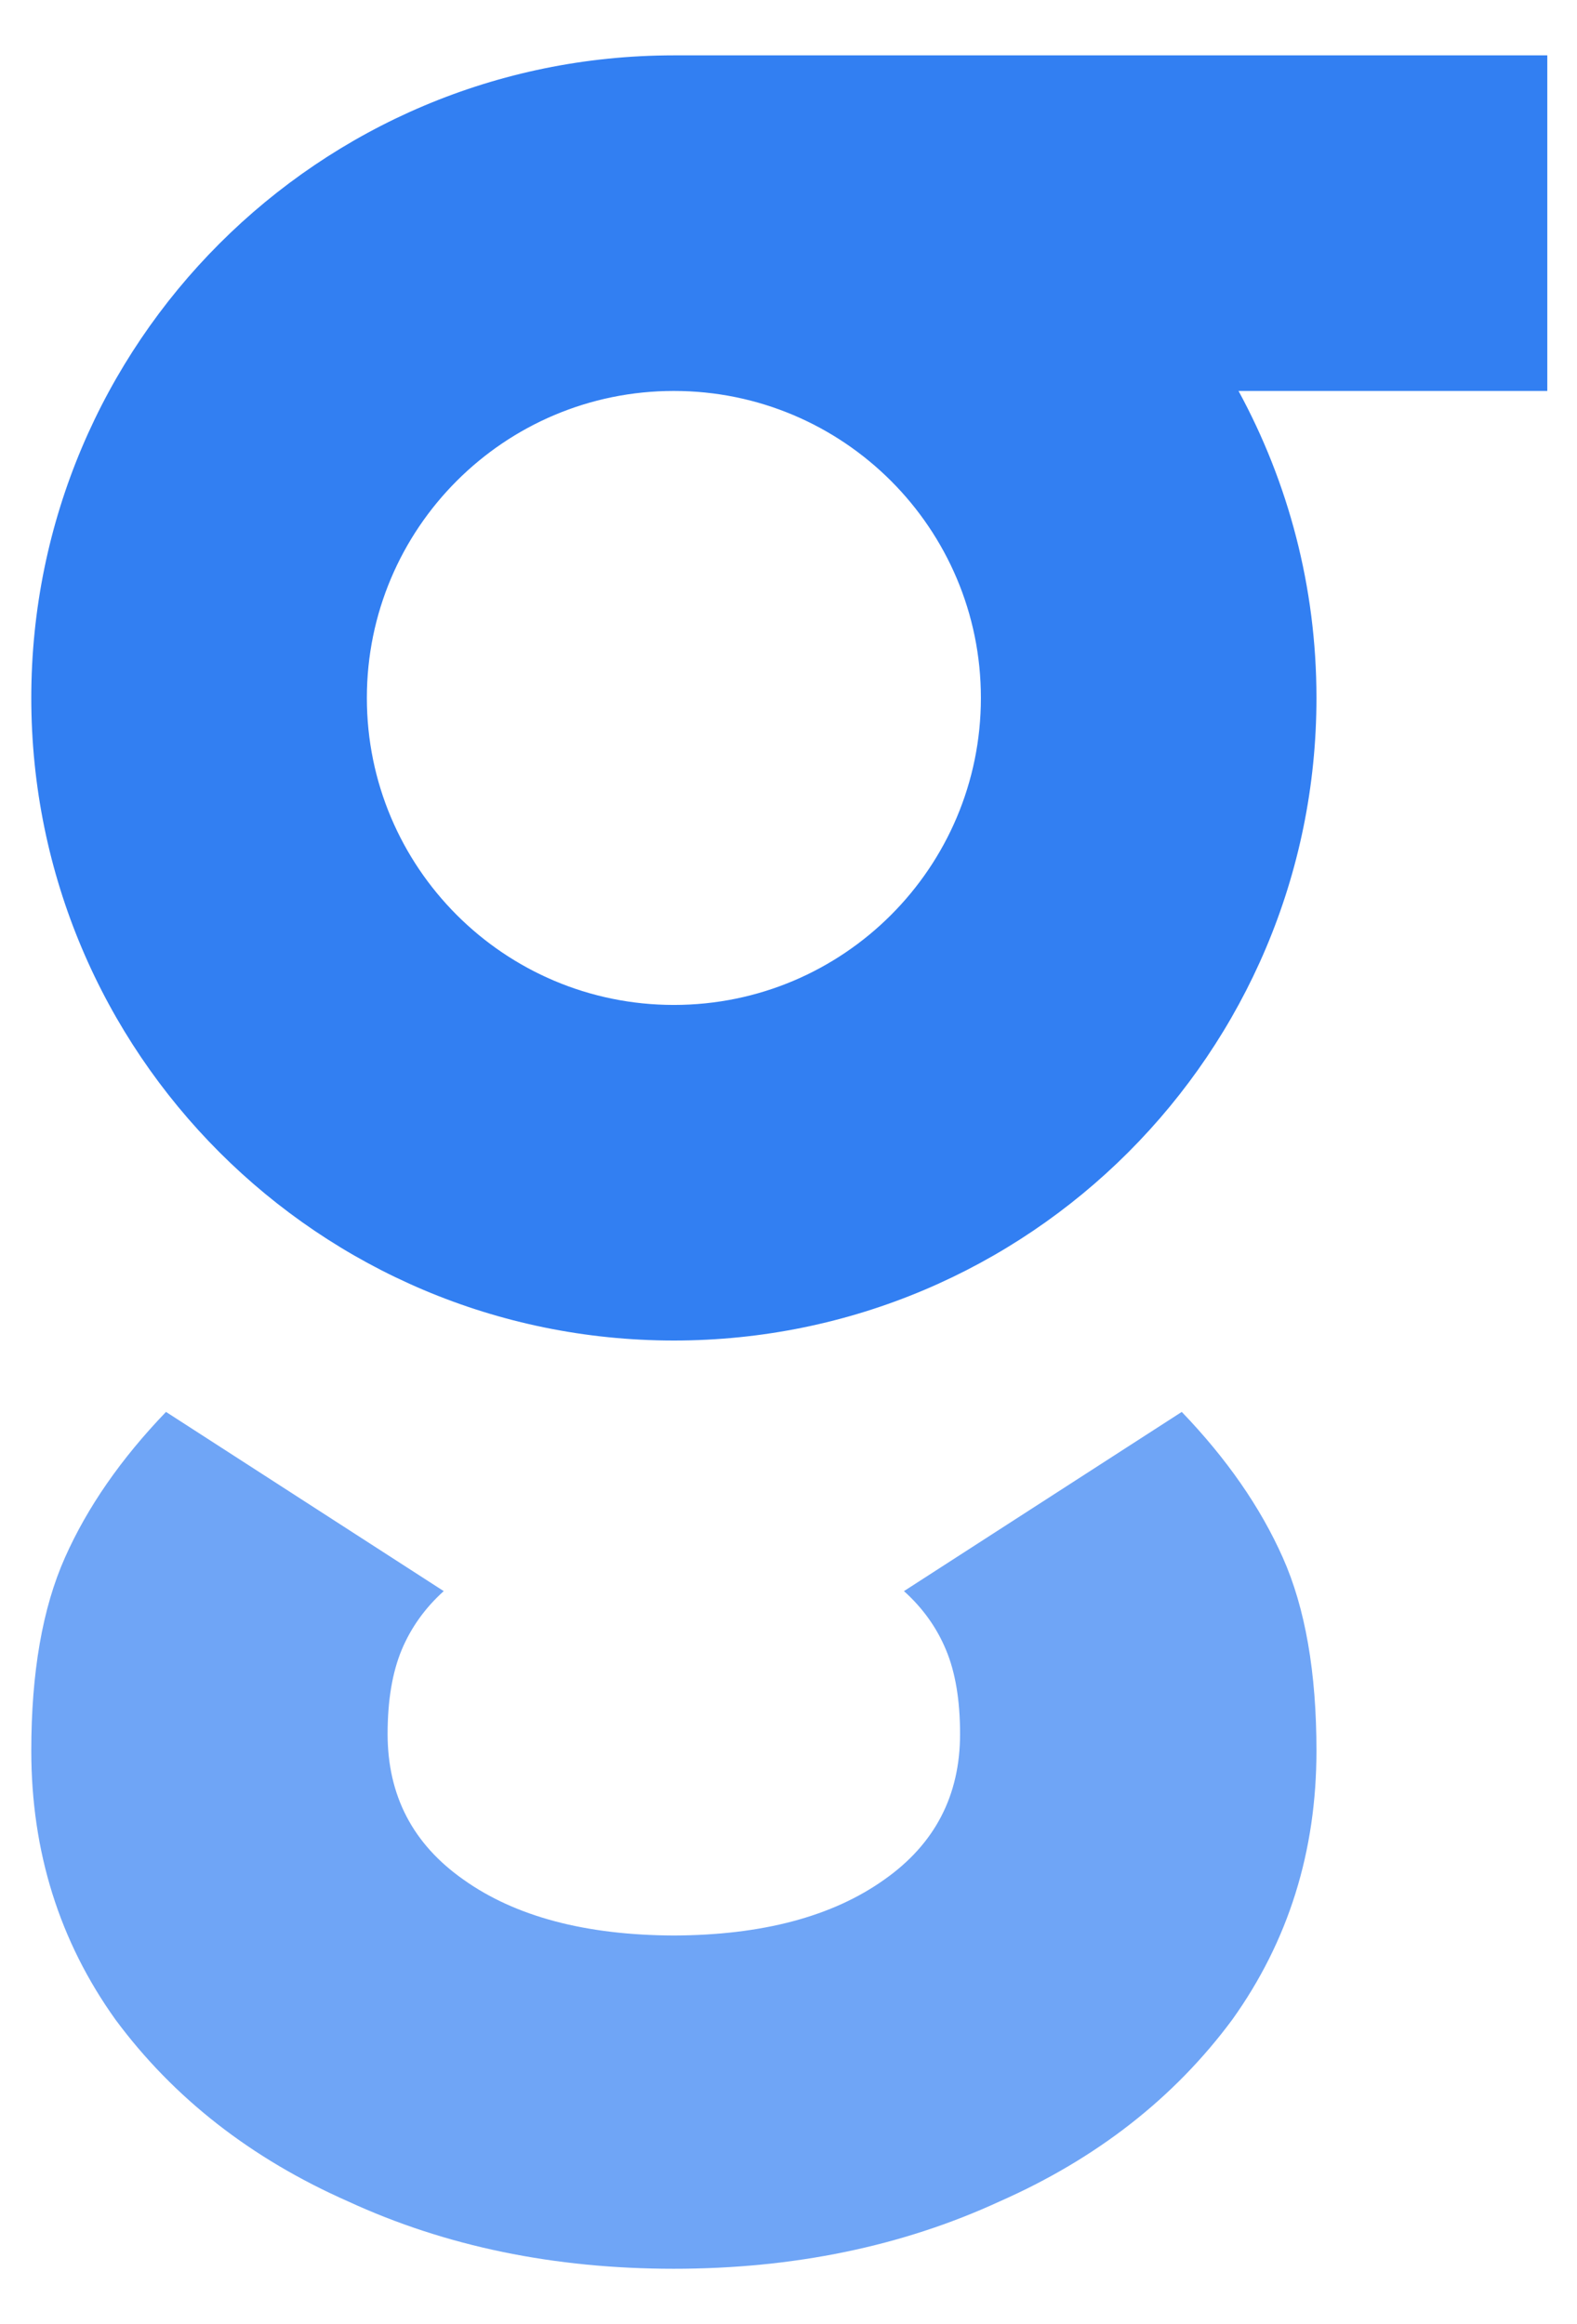
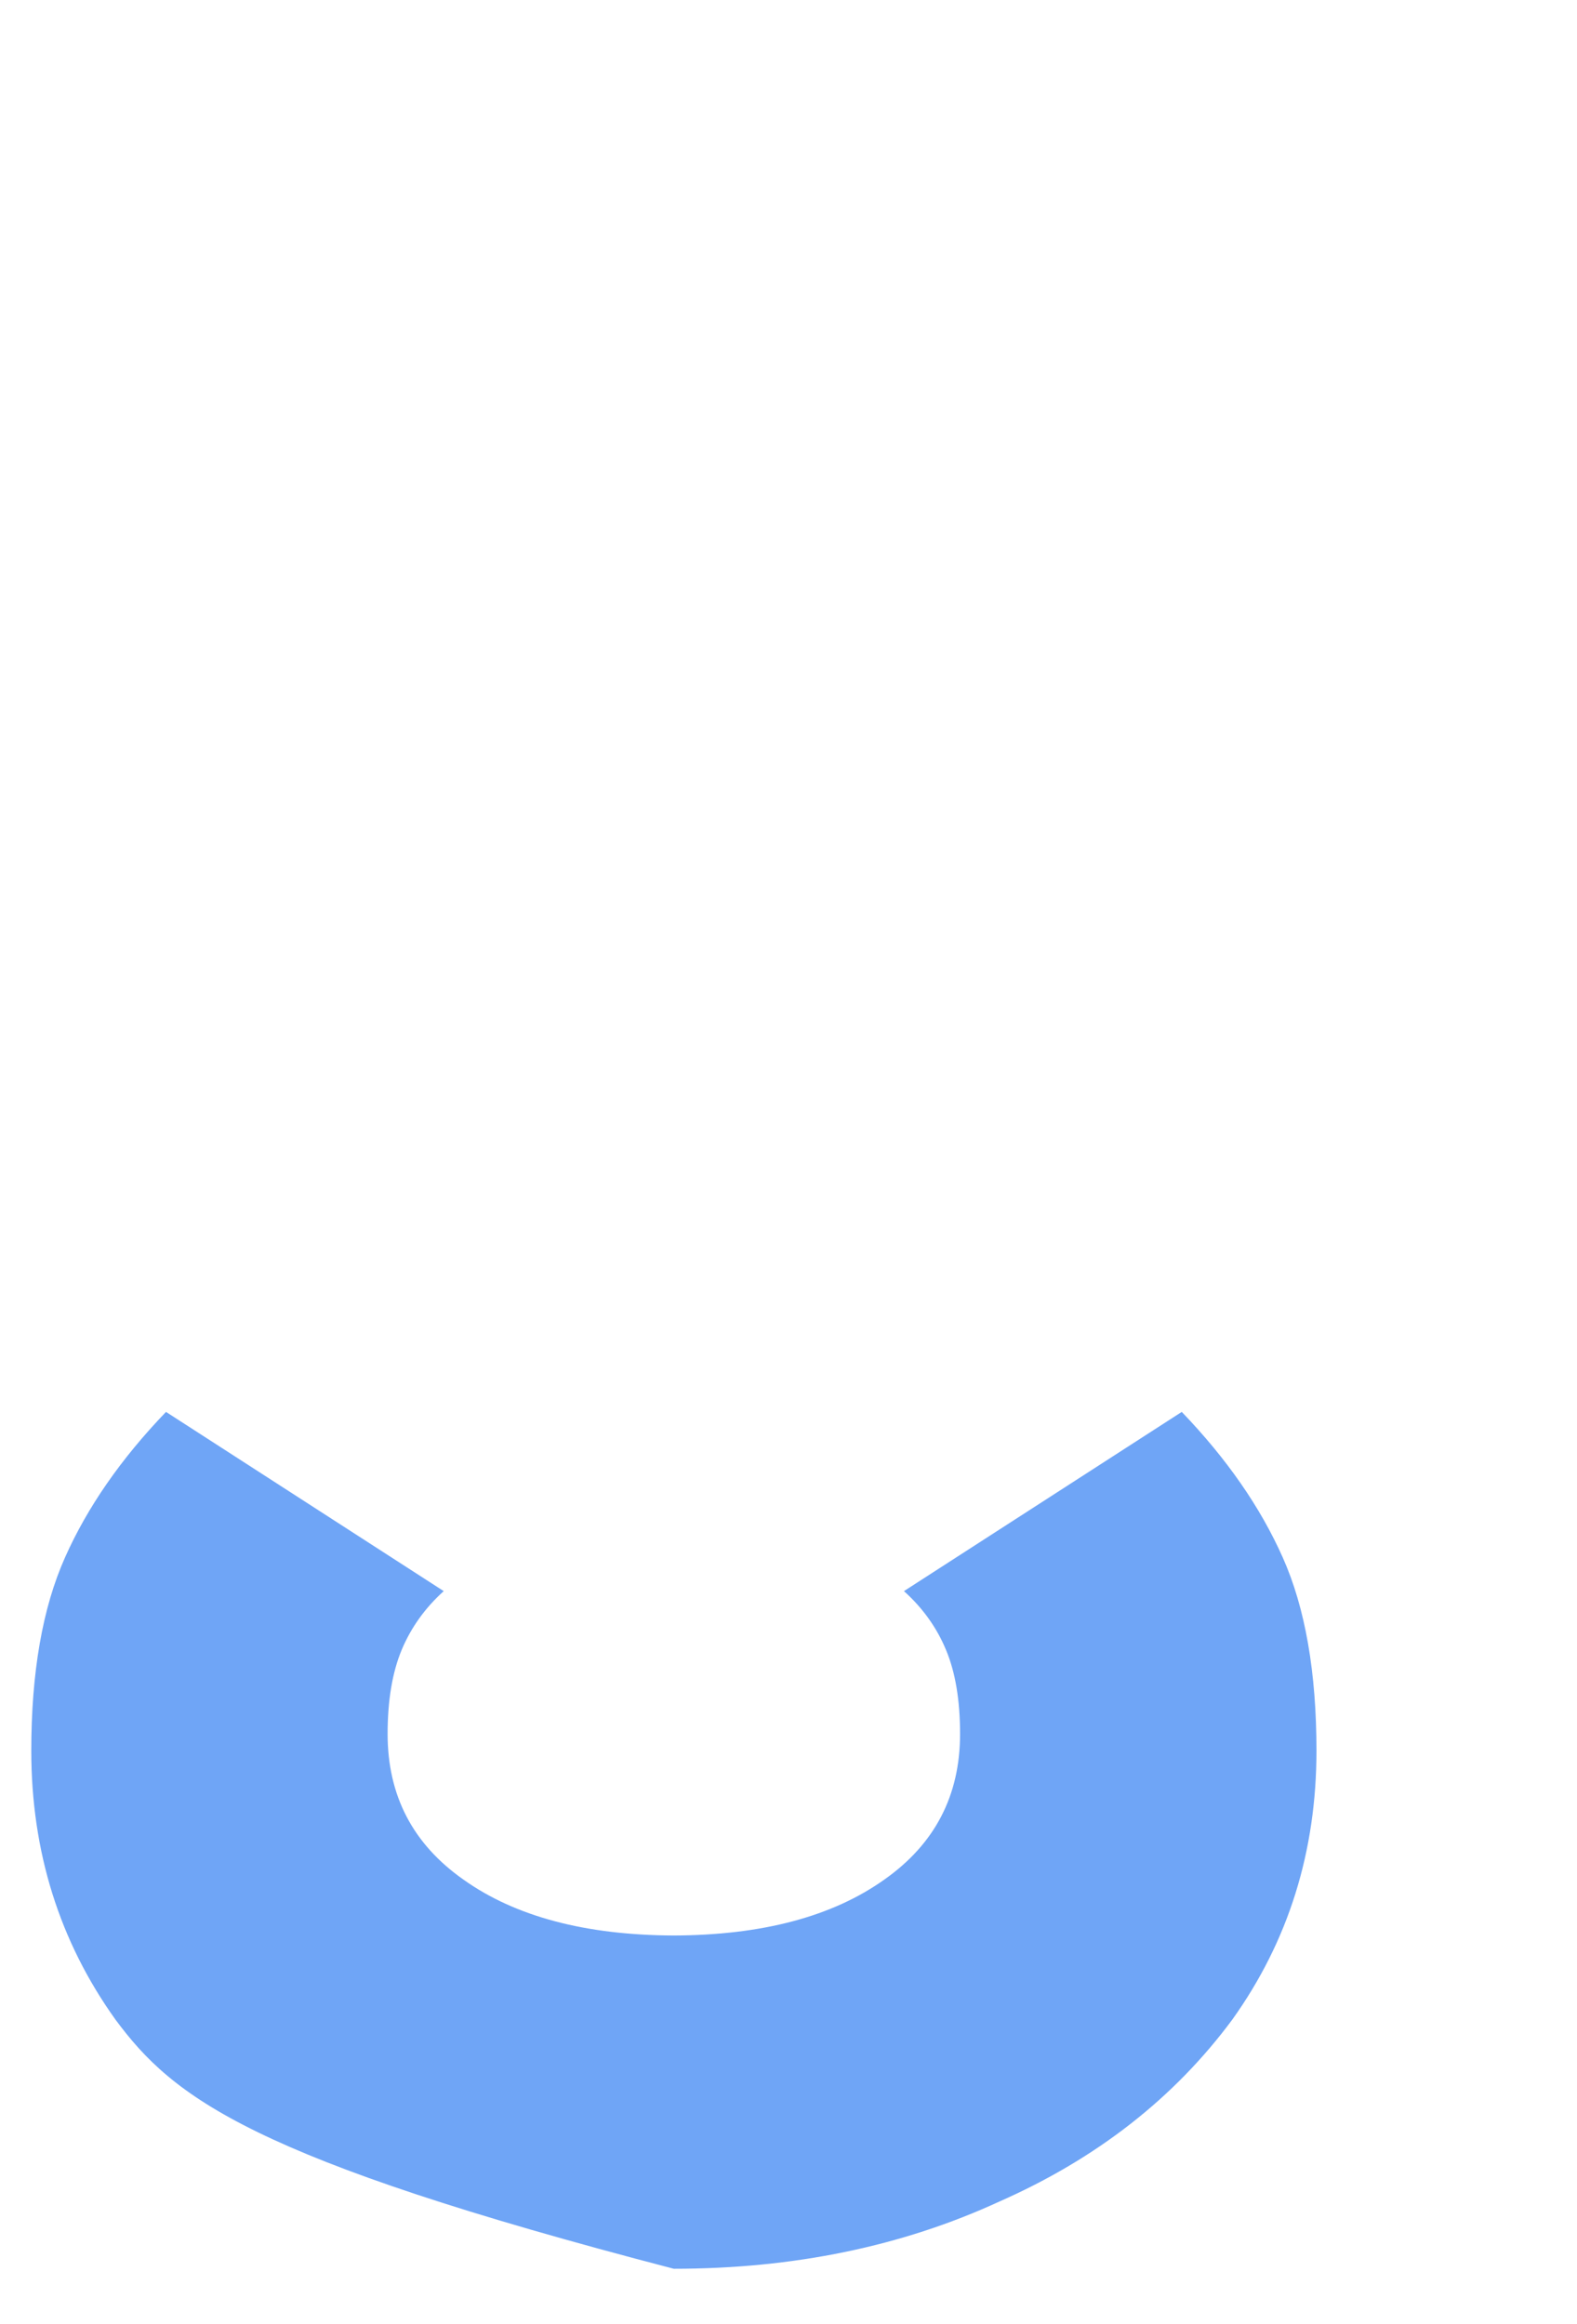
<svg xmlns="http://www.w3.org/2000/svg" width="19" height="28" viewBox="0 0 19 28" fill="none">
  <g id="Group 2085663876">
-     <path id="Vector" fill-rule="evenodd" clip-rule="evenodd" d="M8.118 0.667H18.642V4.71H14.922C15.52 5.809 15.861 7.069 15.861 8.408C15.861 12.684 12.395 16.15 8.119 16.15C3.843 16.15 0.377 12.684 0.377 8.408C0.377 4.133 3.843 0.667 8.118 0.667ZM8.119 12.107C10.162 12.107 11.818 10.451 11.818 8.408C11.818 6.366 10.162 4.71 8.119 4.71H8.118C6.076 4.71 4.42 6.366 4.42 8.408C4.42 10.451 6.076 12.107 8.119 12.107Z" fill="#327FF2" />
-     <path id="Vector_2" opacity="0.7" d="M8.118 27.333C6.676 27.333 5.369 27.063 4.197 26.523C3.025 26.006 2.09 25.275 1.391 24.331C0.715 23.386 0.377 22.306 0.377 21.092C0.377 20.148 0.512 19.372 0.783 18.764C1.053 18.157 1.459 17.573 2 17.01L5.346 19.169C5.121 19.372 4.952 19.608 4.839 19.878C4.727 20.148 4.67 20.485 4.67 20.89C4.67 21.632 4.974 22.216 5.583 22.644C6.207 23.089 7.053 23.314 8.119 23.318C9.185 23.314 10.03 23.089 10.655 22.644C11.263 22.216 11.567 21.632 11.567 20.89C11.567 20.485 11.511 20.148 11.398 19.878C11.286 19.608 11.117 19.372 10.891 19.169L14.238 17.01C14.779 17.573 15.185 18.157 15.455 18.764C15.726 19.372 15.861 20.148 15.861 21.092C15.861 22.306 15.523 23.386 14.847 24.331C14.148 25.275 13.213 26.006 12.041 26.523C10.869 27.063 9.561 27.333 8.118 27.333Z" fill="#327FF2" />
+     <path id="Vector_2" opacity="0.7" d="M8.118 27.333C3.025 26.006 2.09 25.275 1.391 24.331C0.715 23.386 0.377 22.306 0.377 21.092C0.377 20.148 0.512 19.372 0.783 18.764C1.053 18.157 1.459 17.573 2 17.01L5.346 19.169C5.121 19.372 4.952 19.608 4.839 19.878C4.727 20.148 4.67 20.485 4.67 20.89C4.67 21.632 4.974 22.216 5.583 22.644C6.207 23.089 7.053 23.314 8.119 23.318C9.185 23.314 10.03 23.089 10.655 22.644C11.263 22.216 11.567 21.632 11.567 20.89C11.567 20.485 11.511 20.148 11.398 19.878C11.286 19.608 11.117 19.372 10.891 19.169L14.238 17.01C14.779 17.573 15.185 18.157 15.455 18.764C15.726 19.372 15.861 20.148 15.861 21.092C15.861 22.306 15.523 23.386 14.847 24.331C14.148 25.275 13.213 26.006 12.041 26.523C10.869 27.063 9.561 27.333 8.118 27.333Z" fill="#327FF2" />
  </g>
</svg>